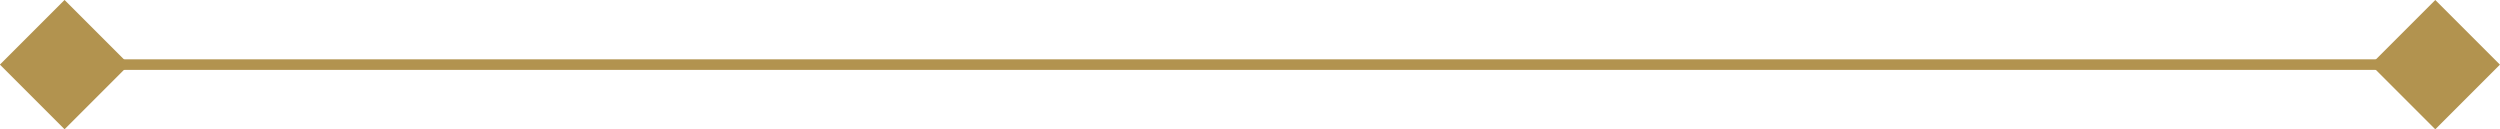
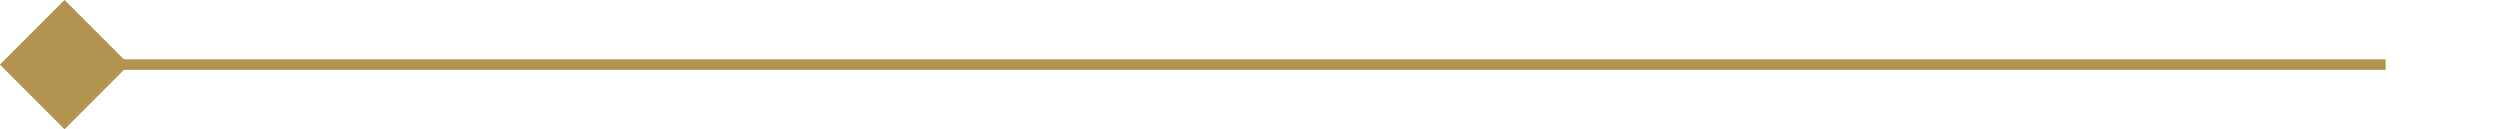
<svg xmlns="http://www.w3.org/2000/svg" id="Layer_1" data-name="Layer 1" viewBox="0 0 236.82 12.24">
  <defs>
    <style>
      .cls-1 {
        fill: #b2934f;
      }
    </style>
  </defs>
  <rect class="cls-1" x="10.68" y="5.62" width="215.31" height="1" />
  <rect class="cls-1" x="1.79" y="1.79" width="8.66" height="8.66" transform="translate(-2.54 6.12) rotate(-45)" />
-   <rect class="cls-1" x="226.36" y="1.79" width="8.66" height="8.66" transform="translate(63.24 164.92) rotate(-45)" />
</svg>